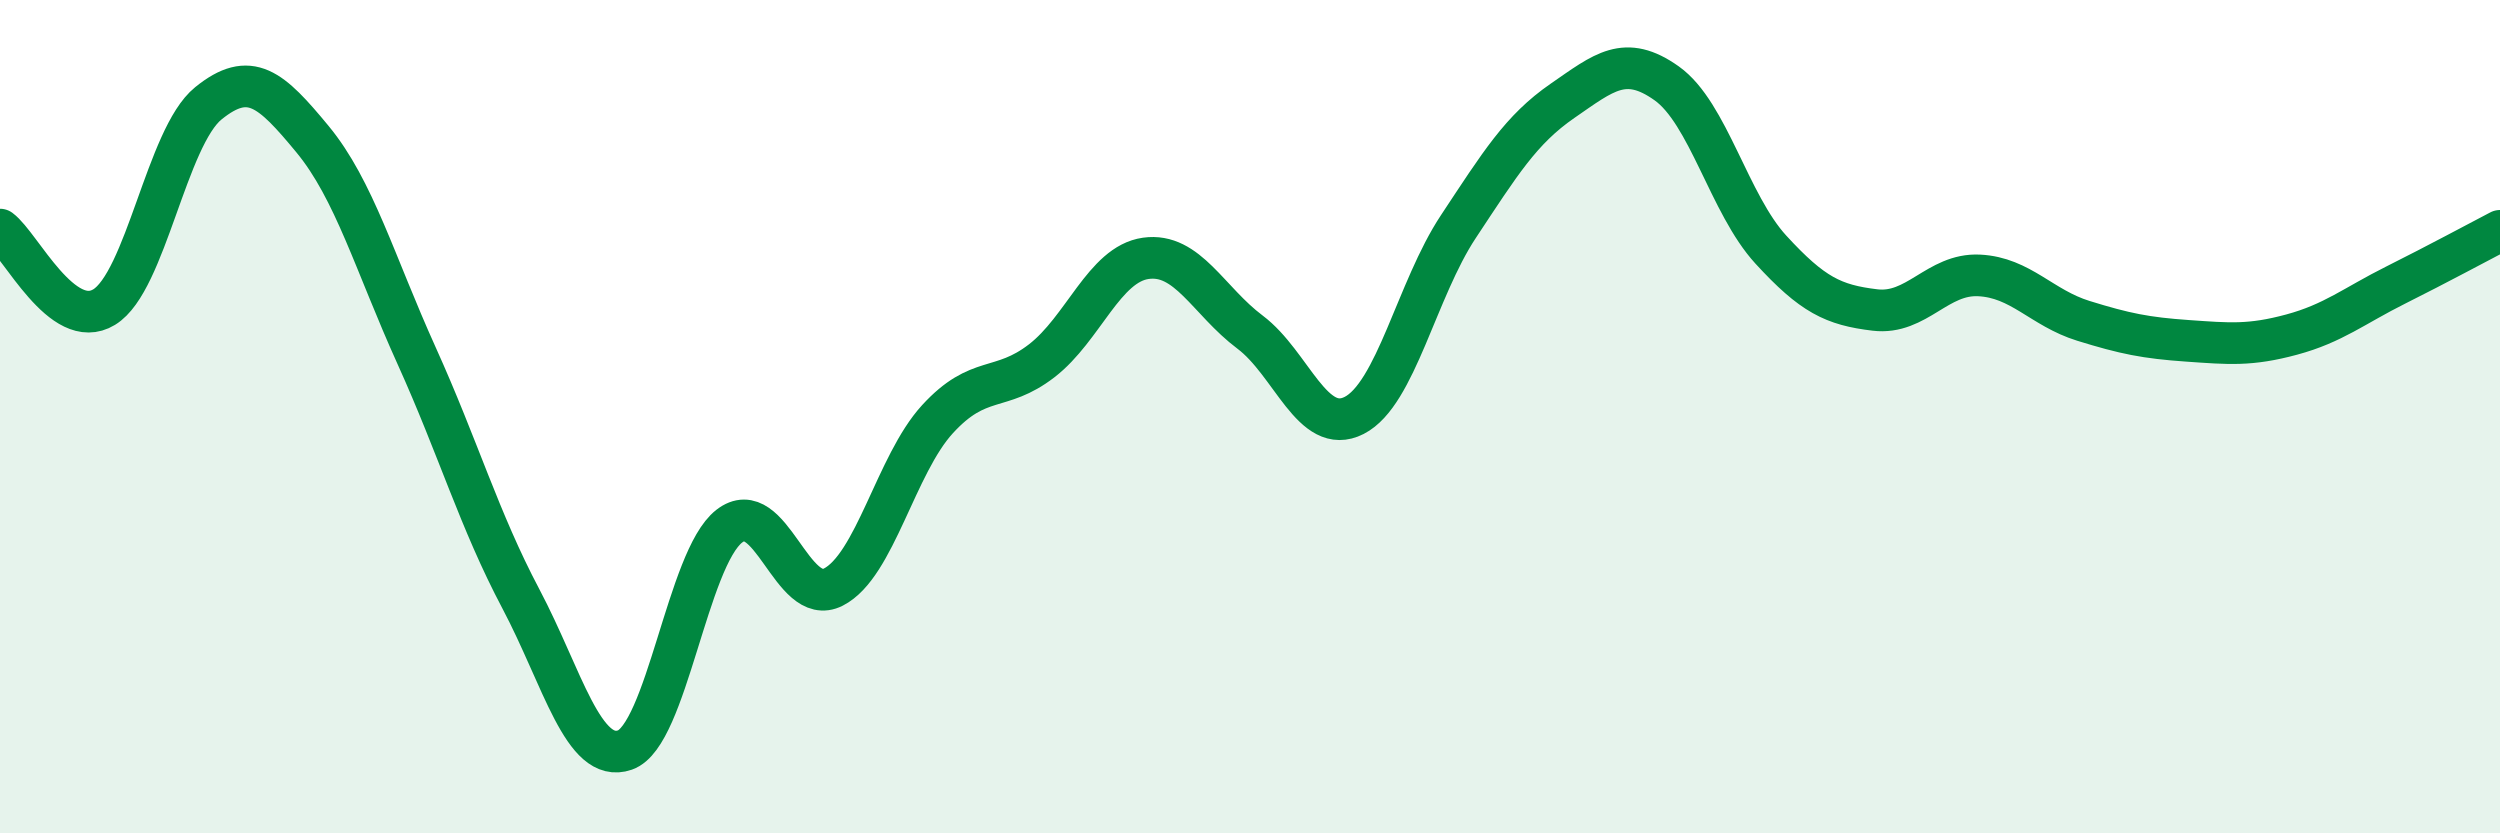
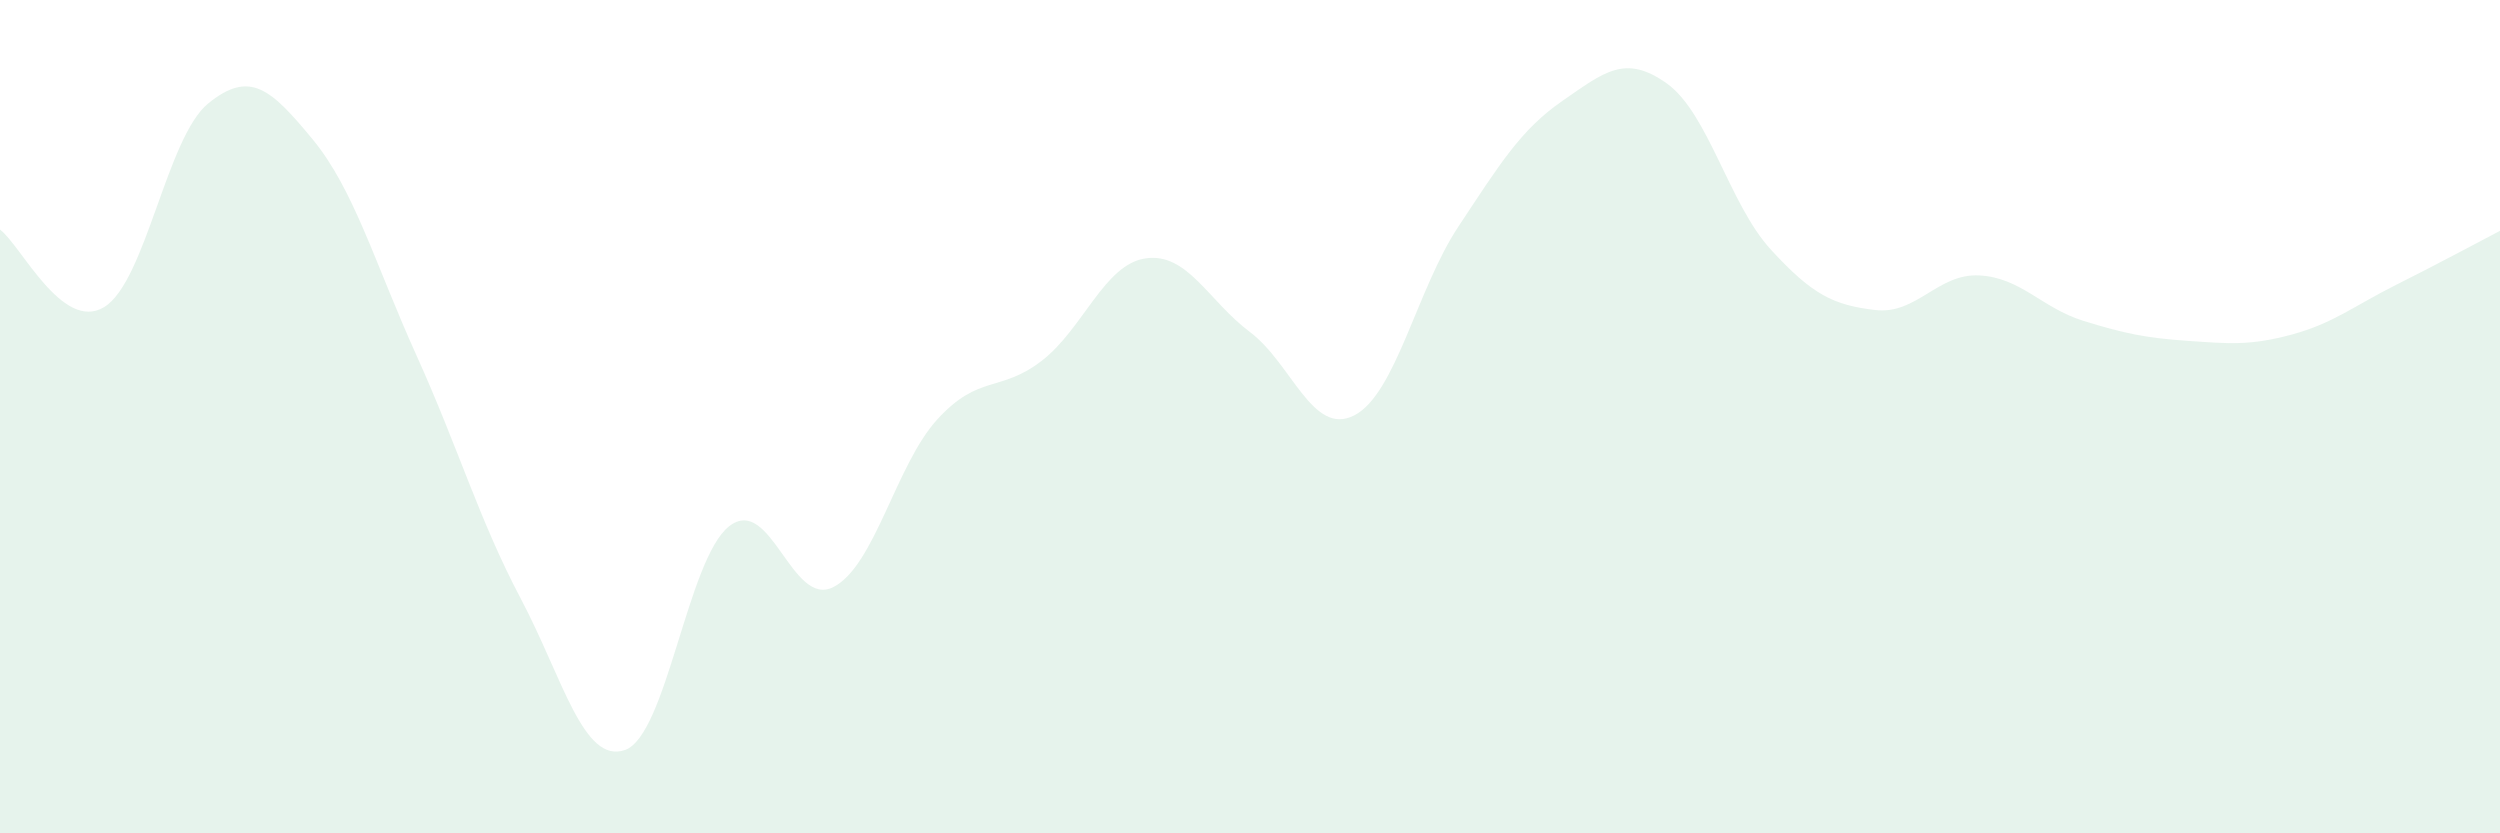
<svg xmlns="http://www.w3.org/2000/svg" width="60" height="20" viewBox="0 0 60 20">
  <path d="M 0,5.51 C 0.5,5.88 1.5,7.98 2.5,7.37 C 3.5,6.76 4,3.29 5,2.48 C 6,1.67 6.5,2.13 7.5,3.34 C 8.5,4.55 9,6.33 10,8.54 C 11,10.75 11.5,12.48 12.5,14.37 C 13.5,16.26 14,18.35 15,18 C 16,17.65 16.5,13.41 17.5,12.63 C 18.5,11.85 19,14.6 20,14.09 C 21,13.58 21.5,11.15 22.5,10.06 C 23.5,8.97 24,9.43 25,8.66 C 26,7.89 26.5,6.34 27.5,6.2 C 28.5,6.06 29,7.22 30,7.97 C 31,8.72 31.5,10.48 32.5,9.97 C 33.5,9.46 34,6.95 35,5.44 C 36,3.93 36.5,3.11 37.5,2.42 C 38.5,1.73 39,1.29 40,2 C 41,2.71 41.5,4.9 42.5,5.99 C 43.5,7.08 44,7.32 45,7.44 C 46,7.56 46.5,6.56 47.5,6.61 C 48.5,6.66 49,7.39 50,7.7 C 51,8.01 51.5,8.11 52.5,8.18 C 53.5,8.25 54,8.3 55,8.03 C 56,7.76 56.5,7.34 57.5,6.84 C 58.5,6.34 59.5,5.8 60,5.54L60 20L0 20Z" fill="#008740" opacity="0.1" stroke-linecap="round" stroke-linejoin="round" />
-   <path d="M 0,5.51 C 0.5,5.88 1.5,7.98 2.5,7.37 C 3.5,6.76 4,3.29 5,2.48 C 6,1.67 6.5,2.13 7.5,3.34 C 8.5,4.55 9,6.33 10,8.54 C 11,10.75 11.5,12.48 12.5,14.37 C 13.5,16.26 14,18.35 15,18 C 16,17.65 16.5,13.41 17.5,12.63 C 18.5,11.85 19,14.6 20,14.09 C 21,13.58 21.5,11.15 22.5,10.06 C 23.5,8.97 24,9.43 25,8.66 C 26,7.89 26.5,6.34 27.5,6.2 C 28.5,6.06 29,7.22 30,7.97 C 31,8.72 31.5,10.48 32.5,9.97 C 33.5,9.46 34,6.95 35,5.44 C 36,3.93 36.5,3.11 37.5,2.42 C 38.5,1.73 39,1.29 40,2 C 41,2.71 41.5,4.9 42.5,5.99 C 43.5,7.08 44,7.32 45,7.44 C 46,7.56 46.5,6.56 47.5,6.61 C 48.5,6.66 49,7.39 50,7.7 C 51,8.01 51.5,8.11 52.5,8.18 C 53.5,8.25 54,8.3 55,8.03 C 56,7.76 56.5,7.34 57.5,6.84 C 58.5,6.34 59.5,5.8 60,5.54" stroke="#008740" stroke-width="1" fill="none" stroke-linecap="round" stroke-linejoin="round" />
</svg>